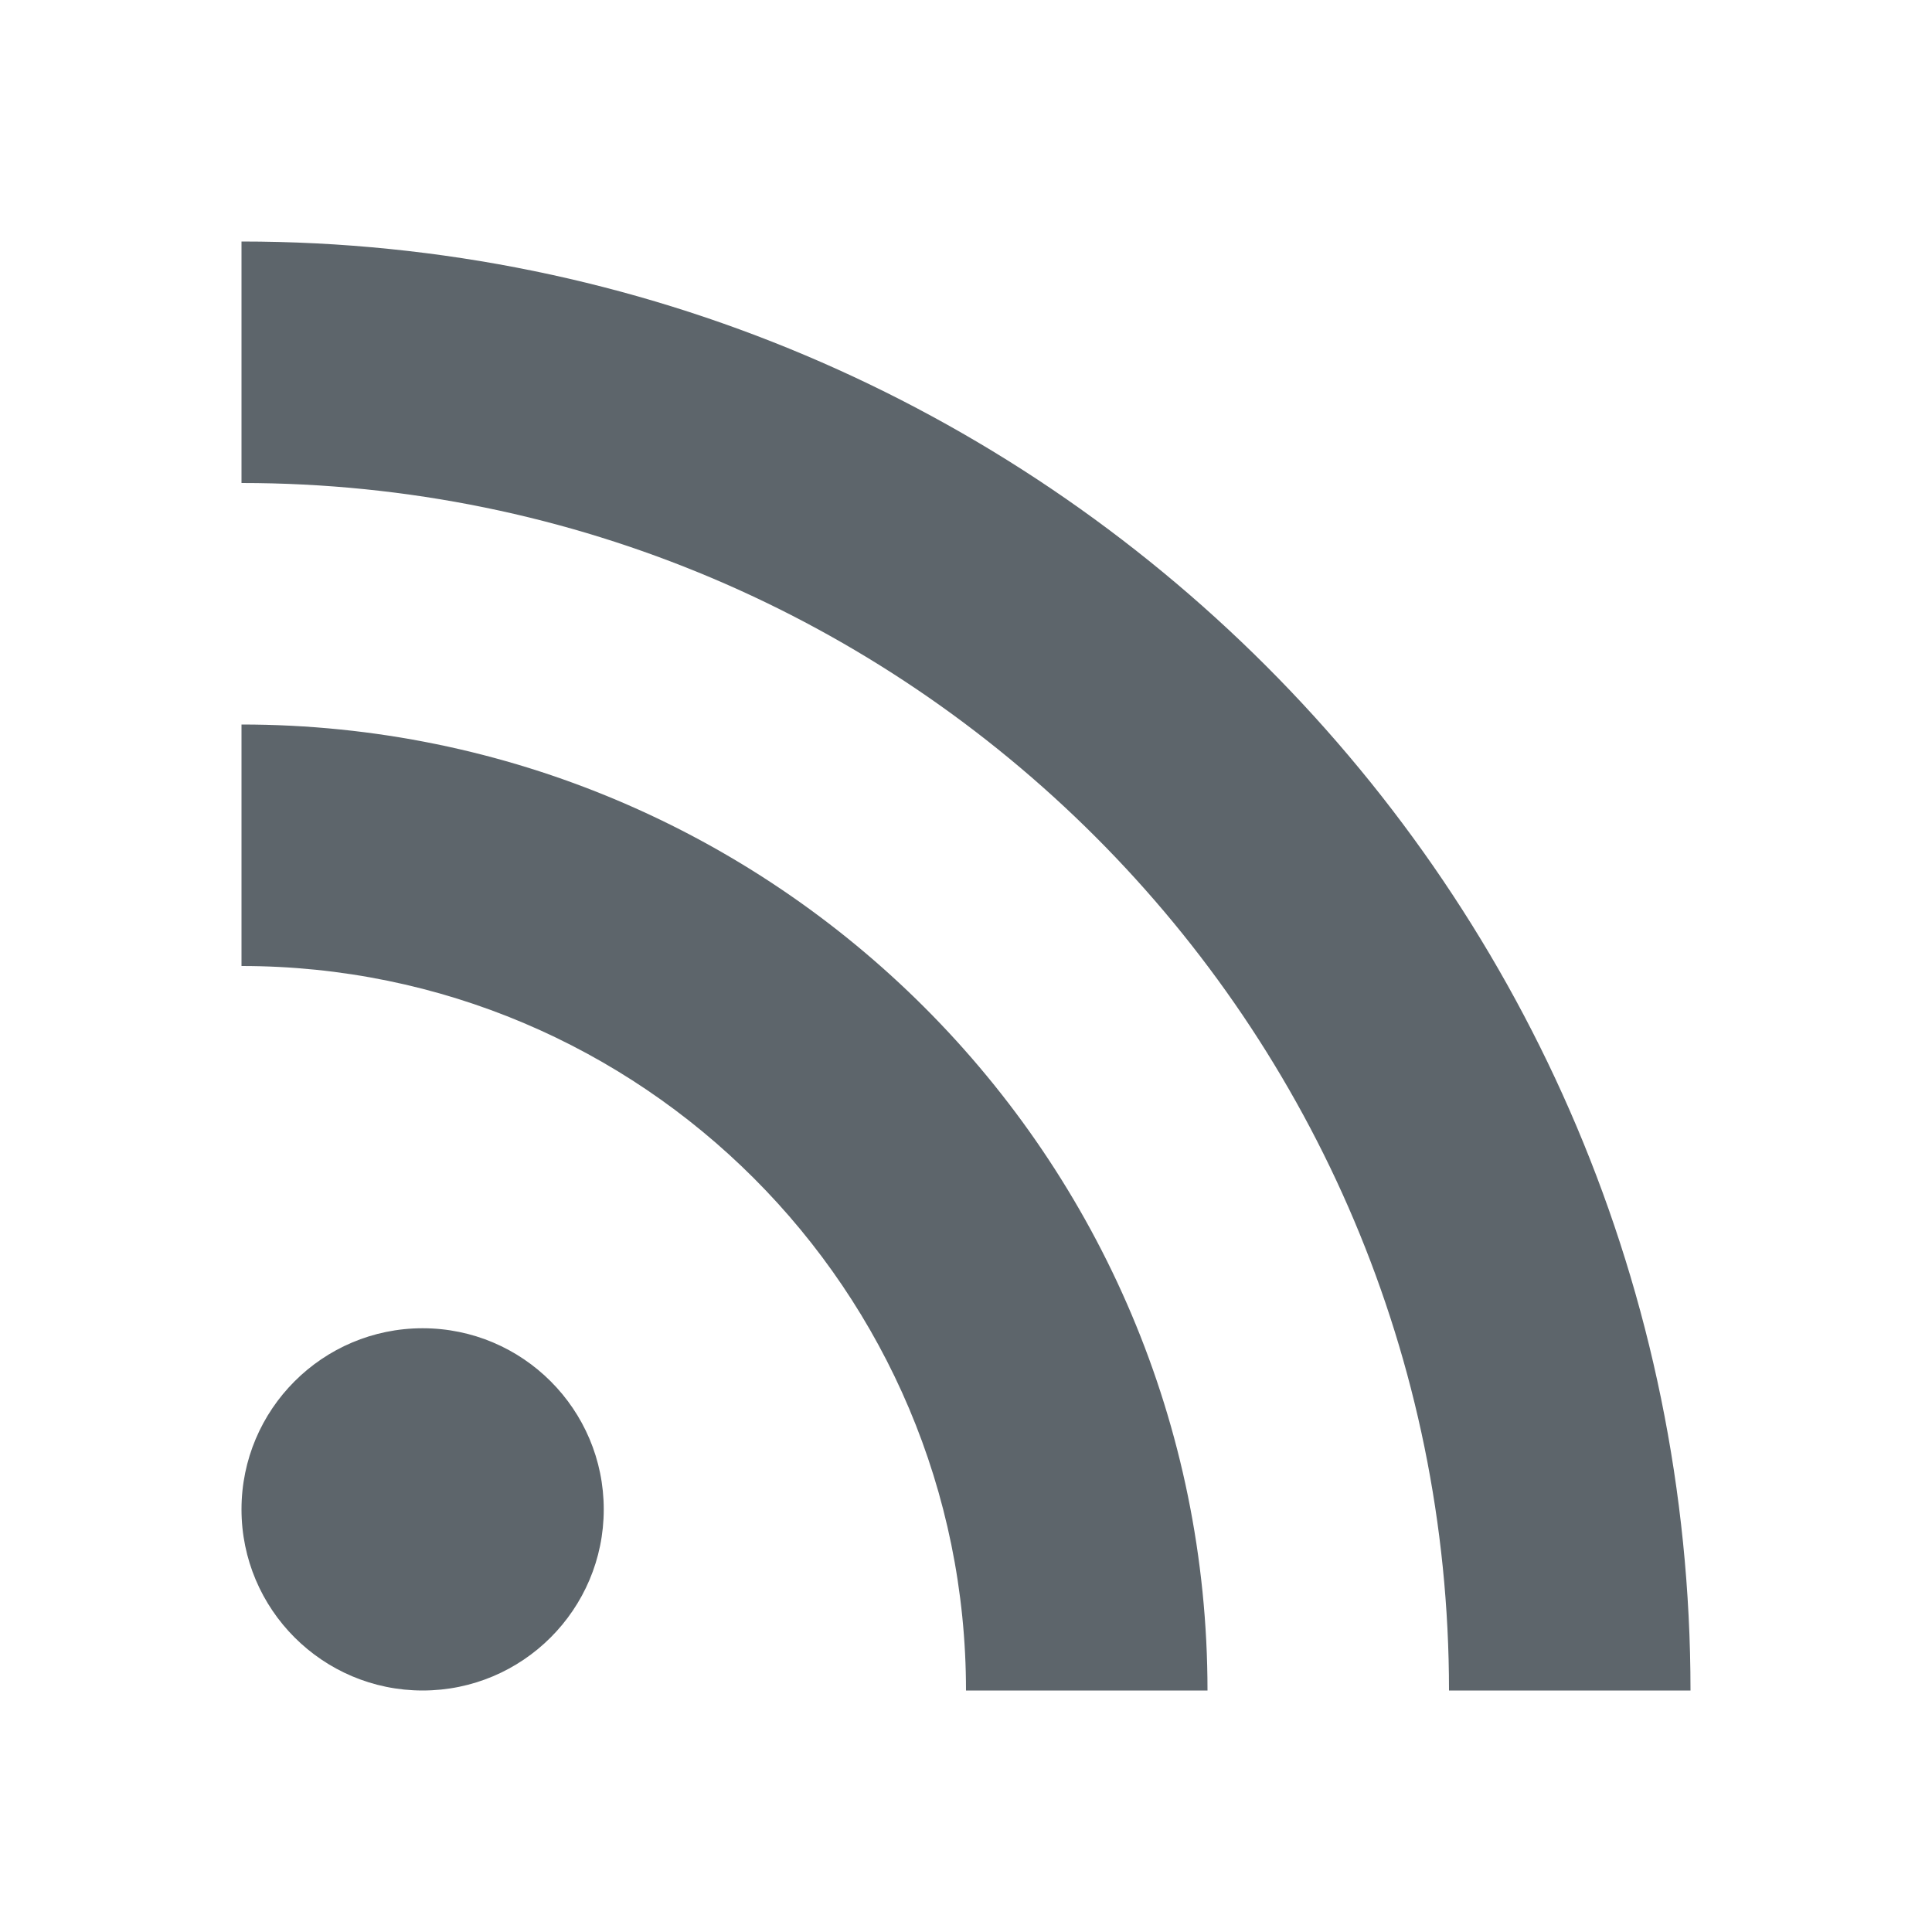
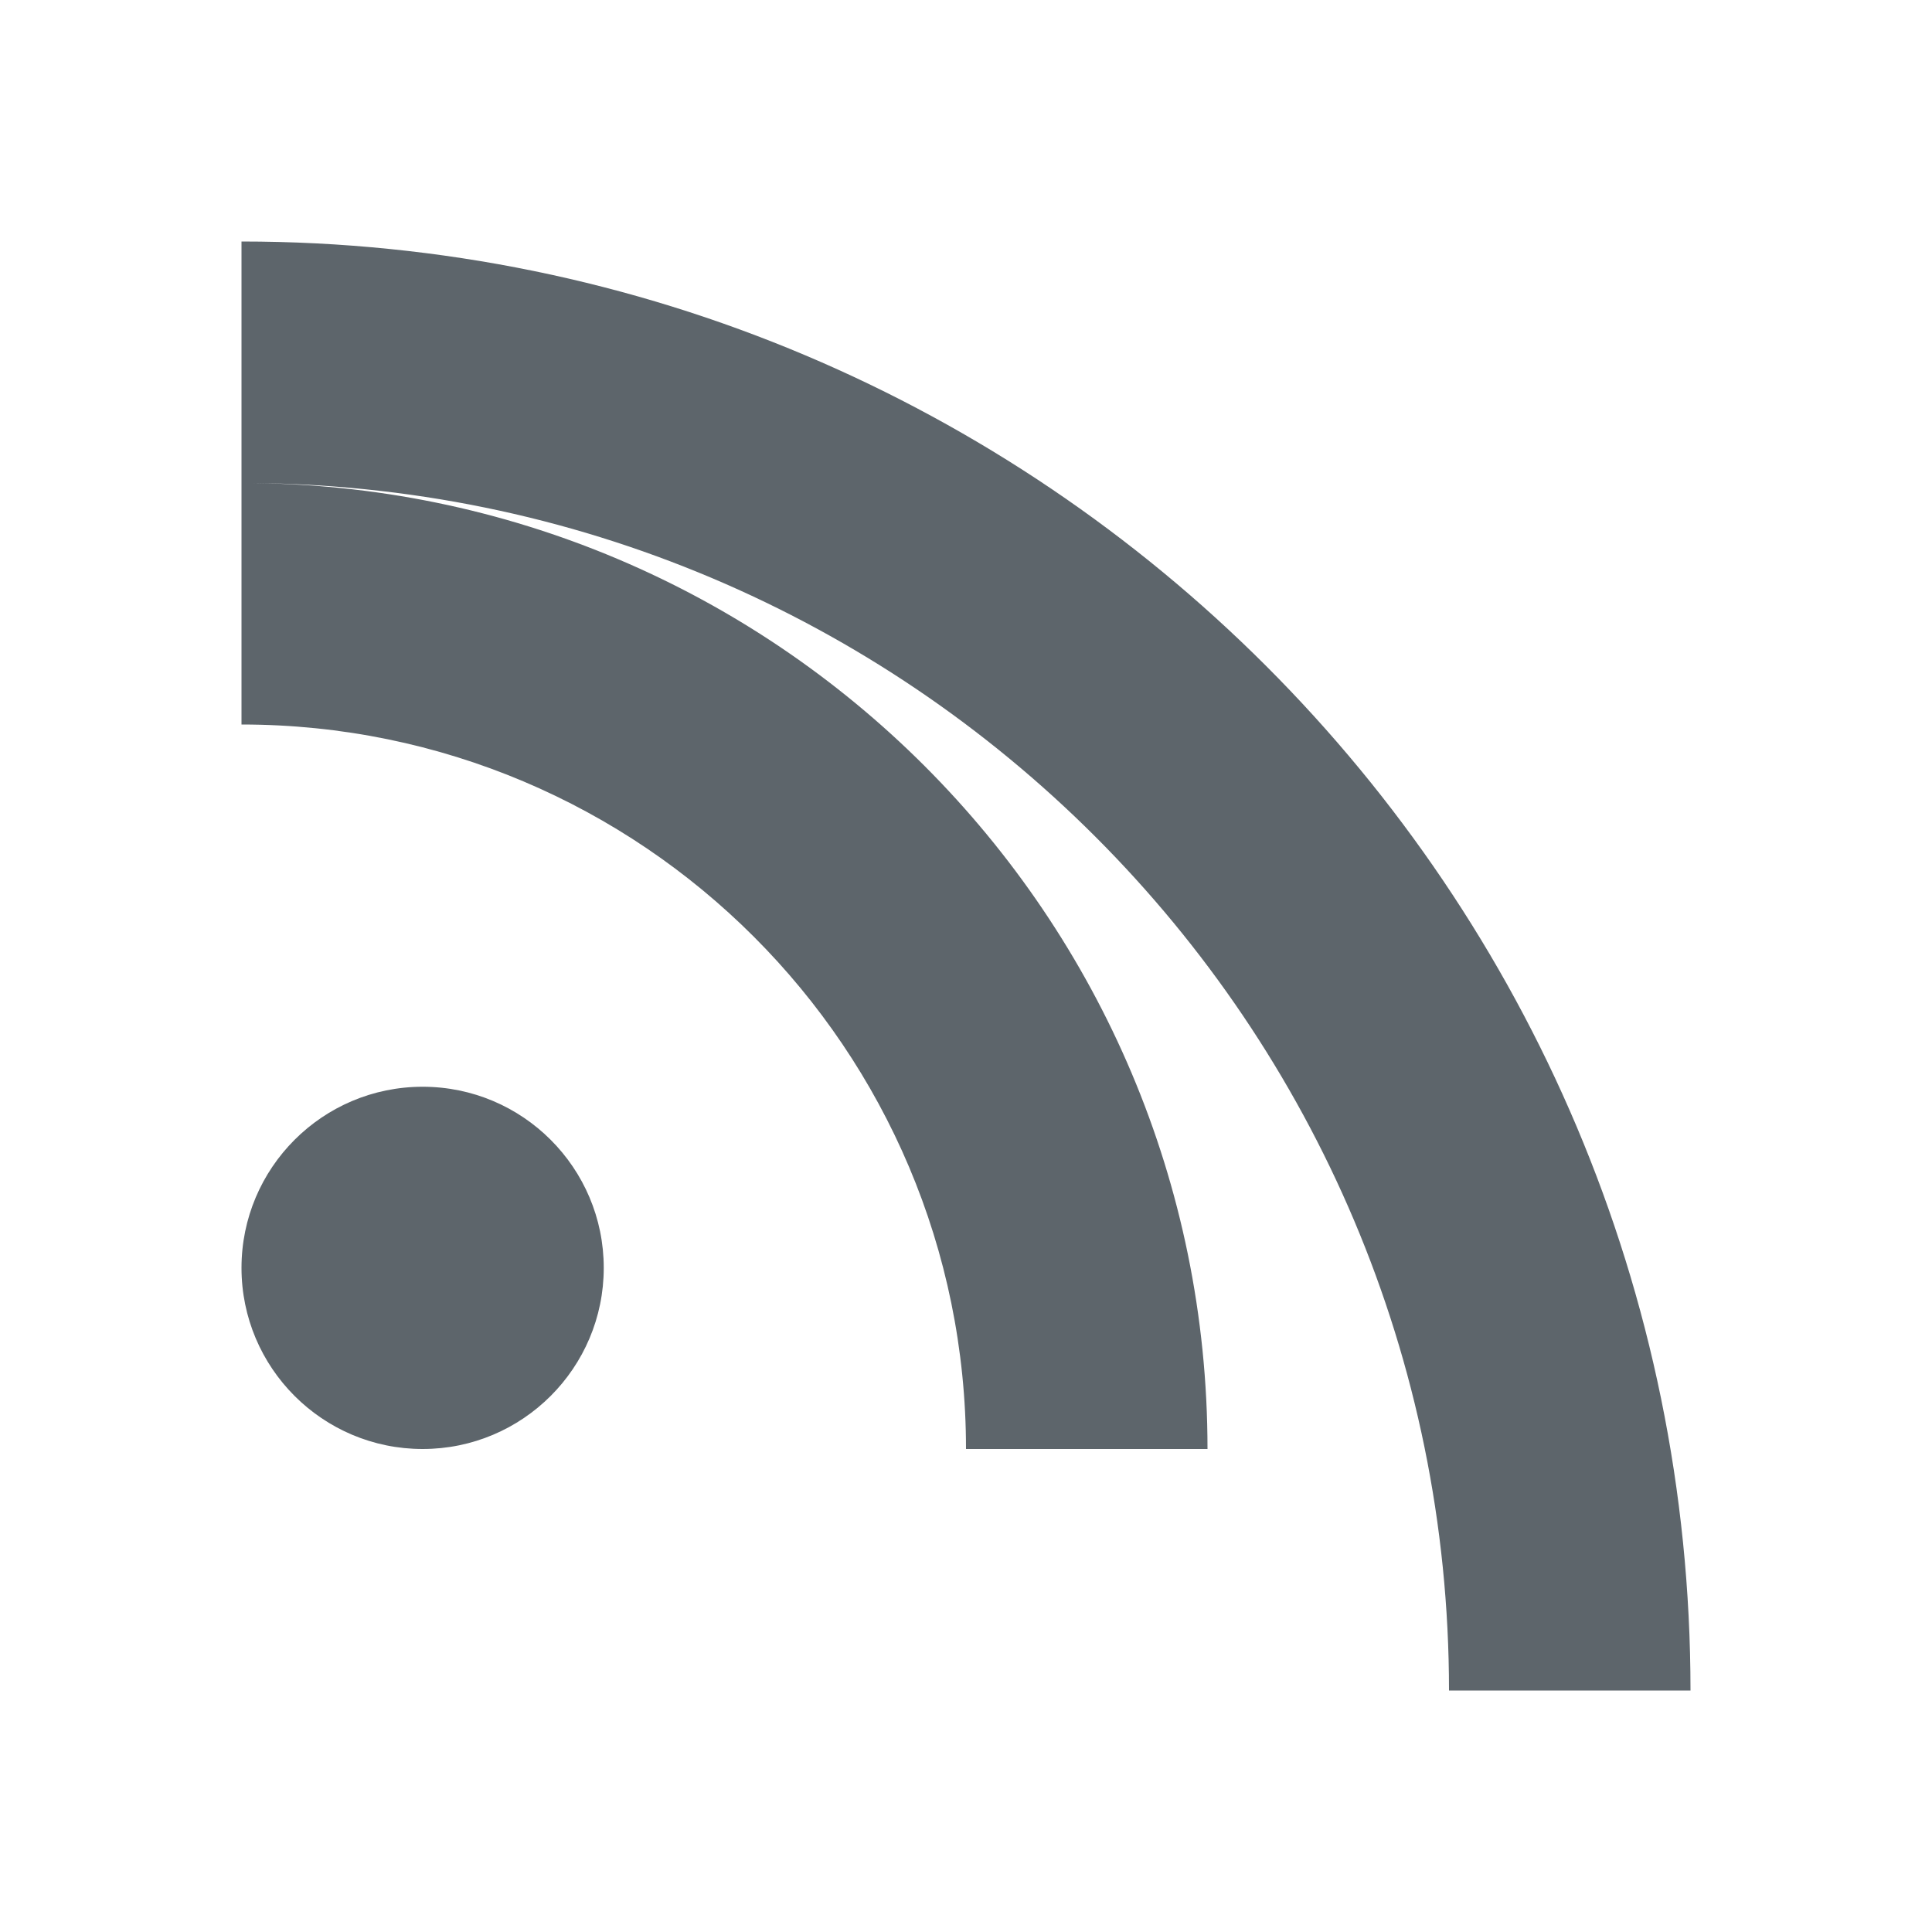
<svg xmlns="http://www.w3.org/2000/svg" viewBox="0 0 16 16">
  <defs id="defs3051">
    <style type="text/css" id="current-color-scheme">
      .ColorScheme-Text {
        color:#5d656b;
      }
      </style>
  </defs>
-   <path style="fill:currentColor;fill-opacity:1;stroke:none" d="m2 2v2c5.523 0 10 4.477 10 10h2c0-6.627-5.373-12-12-12m0 4v2c3.314 0 6 2.686 6 6h2c0-4.418-3.582-8-8-8m1.5 5c-.828 0-1.5.672-1.5 1.5 0 .828.672 1.5 1.5 1.5.828 0 1.5-.672 1.5-1.5 0-.828-.672-1.5-1.5-1.5" class="ColorScheme-Text" />
+   <path style="fill:currentColor;fill-opacity:1;stroke:none" d="m2 2v2c5.523 0 10 4.477 10 10h2c0-6.627-5.373-12-12-12m0 4c3.314 0 6 2.686 6 6h2c0-4.418-3.582-8-8-8m1.5 5c-.828 0-1.5.672-1.5 1.5 0 .828.672 1.5 1.5 1.5.828 0 1.5-.672 1.5-1.5 0-.828-.672-1.5-1.5-1.5" class="ColorScheme-Text" />
</svg>